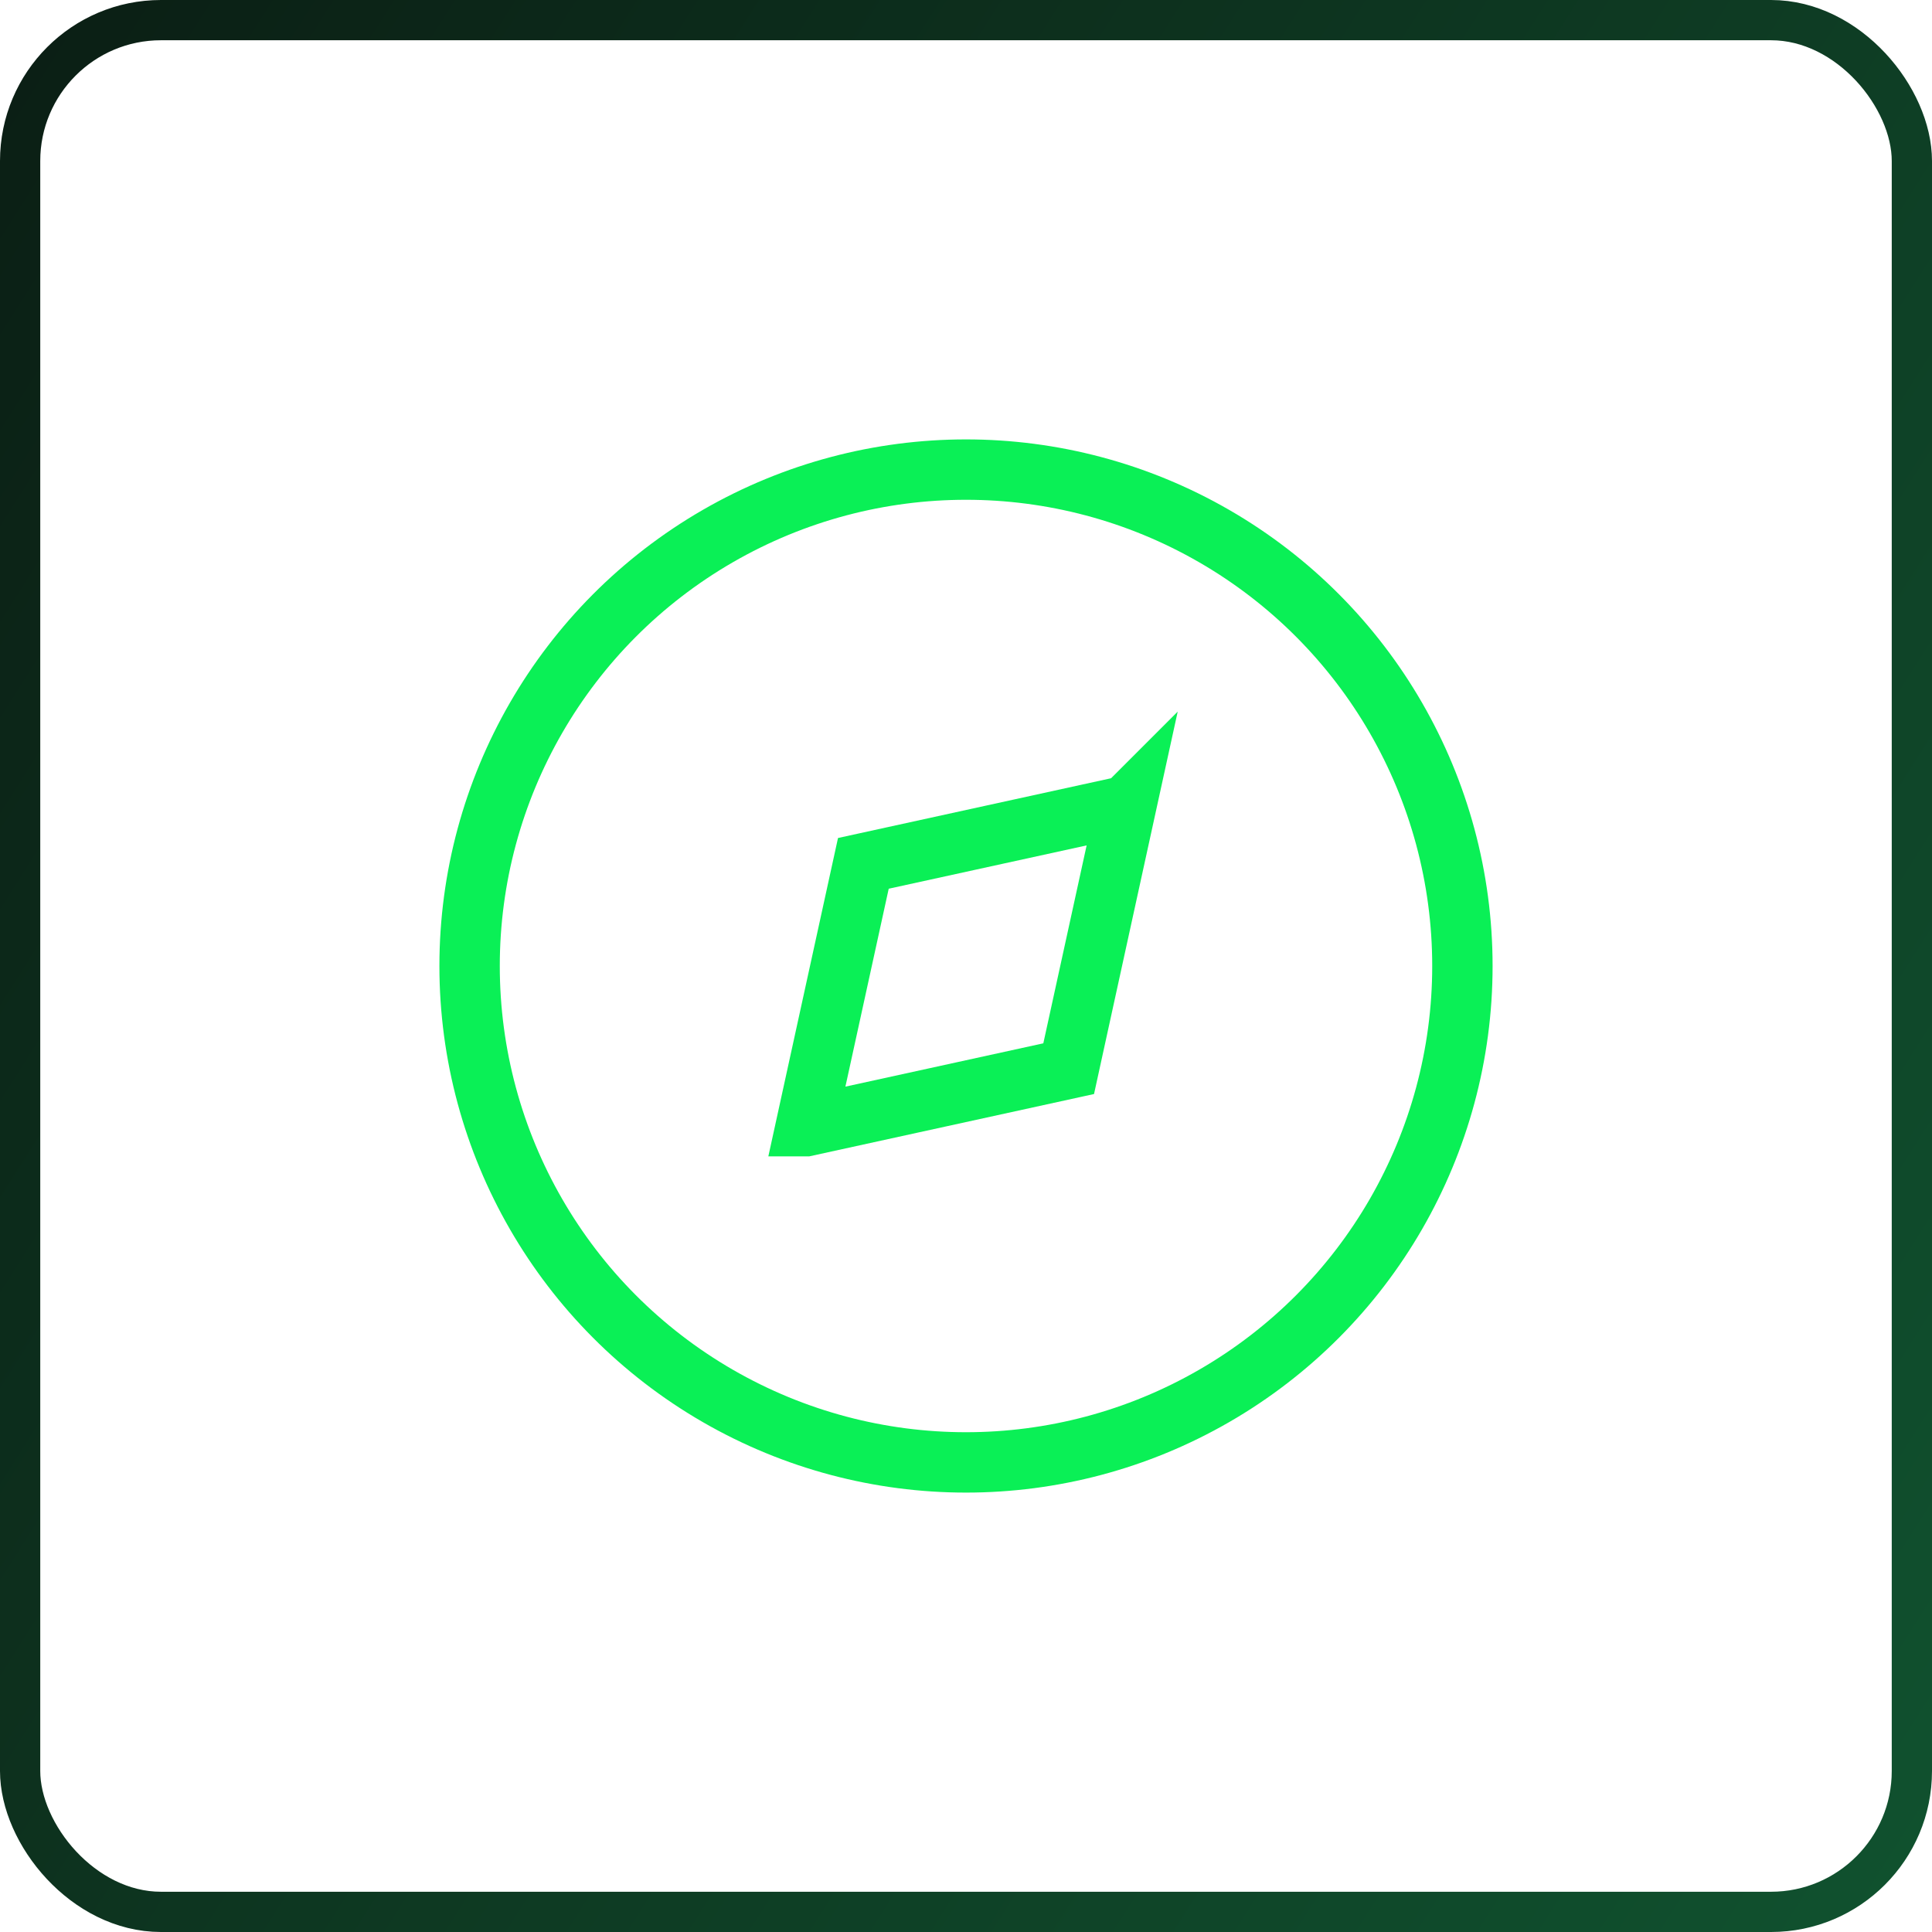
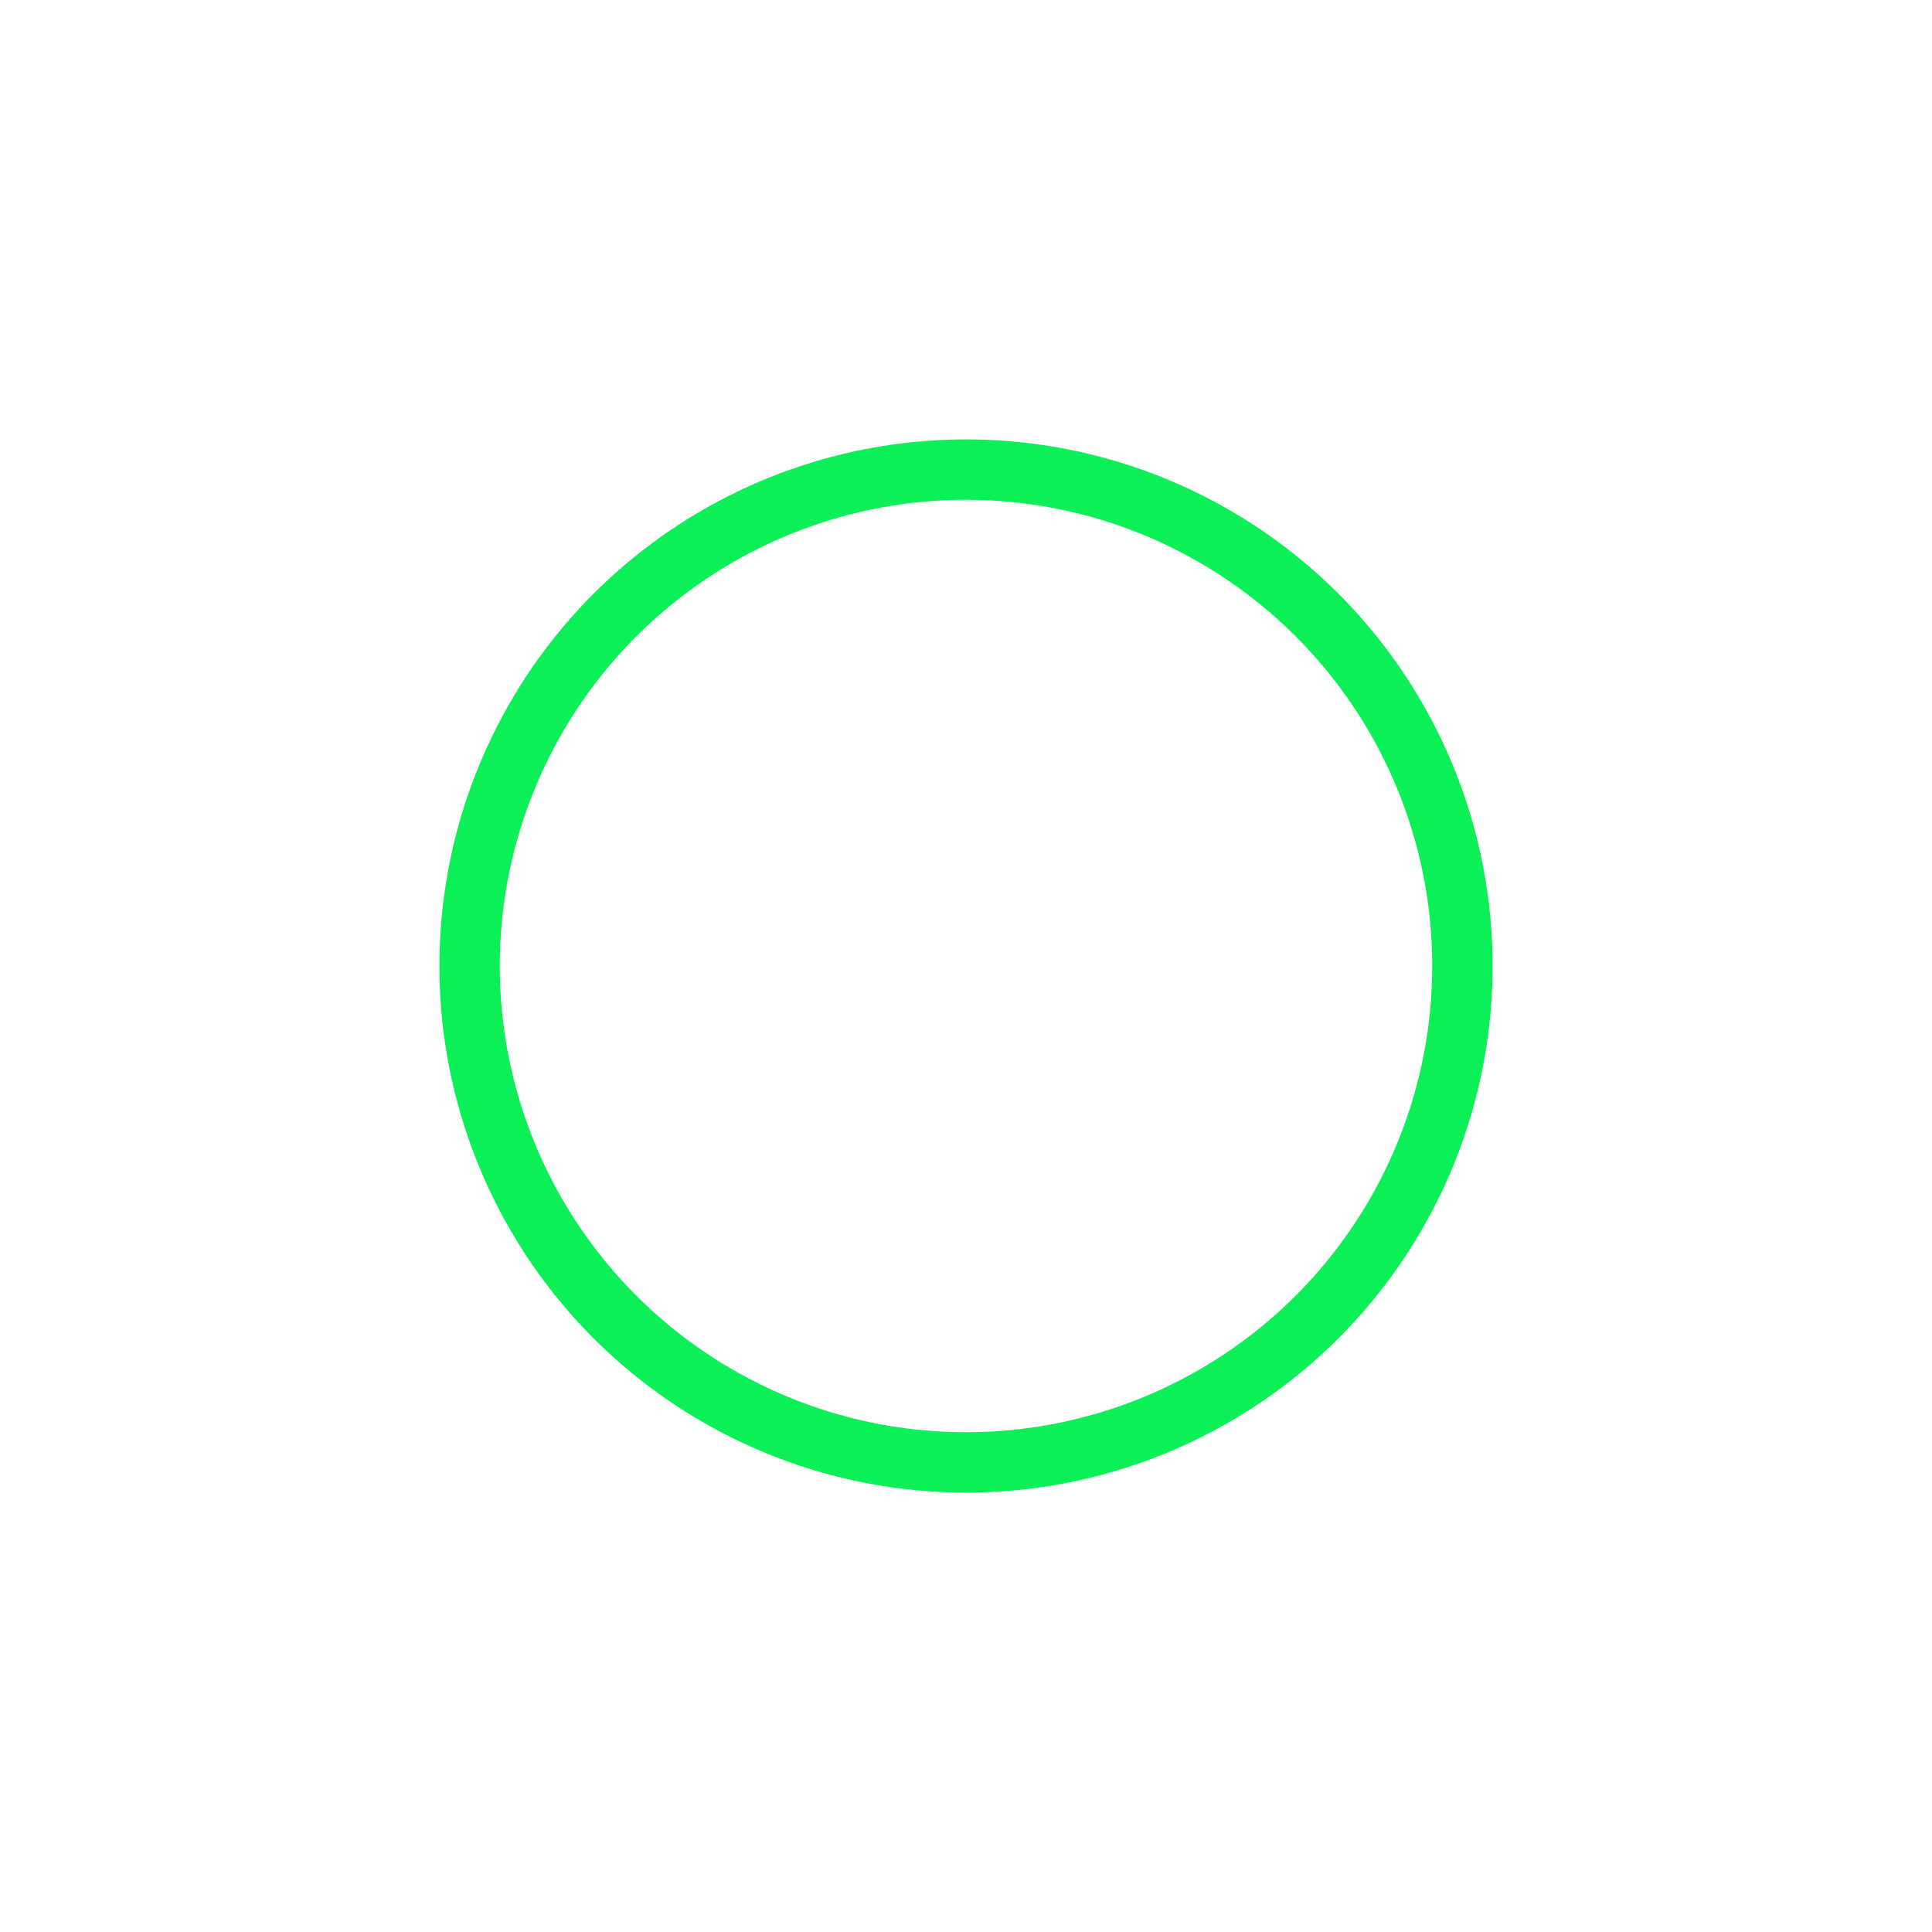
<svg xmlns="http://www.w3.org/2000/svg" width="48" height="48" viewBox="0 0 48 48" fill="none">
-   <rect x="0.5" y="0.5" width="47" height="47" rx="3.5" stroke="url(#paint0_linear_1272_8597)" />
-   <path d="M20.022 27.98L20.021 27.98L21.45 21.45L27.979 20.021L27.98 20.02L26.551 26.551L20.022 27.98Z" stroke="#0AF056" stroke-width="1.5" stroke-linecap="round" />
  <circle cx="24" cy="24" r="12.333" stroke="#0AF056" stroke-width="1.5" stroke-linecap="round" />
  <defs>
    <linearGradient id="paint0_linear_1272_8597" x1="0" y1="0" x2="55.949" y2="35.458" gradientUnits="userSpaceOnUse">
      <stop stop-color="#0B1E14" />
      <stop offset="1" stop-color="#10522F" />
    </linearGradient>
  </defs>
</svg>